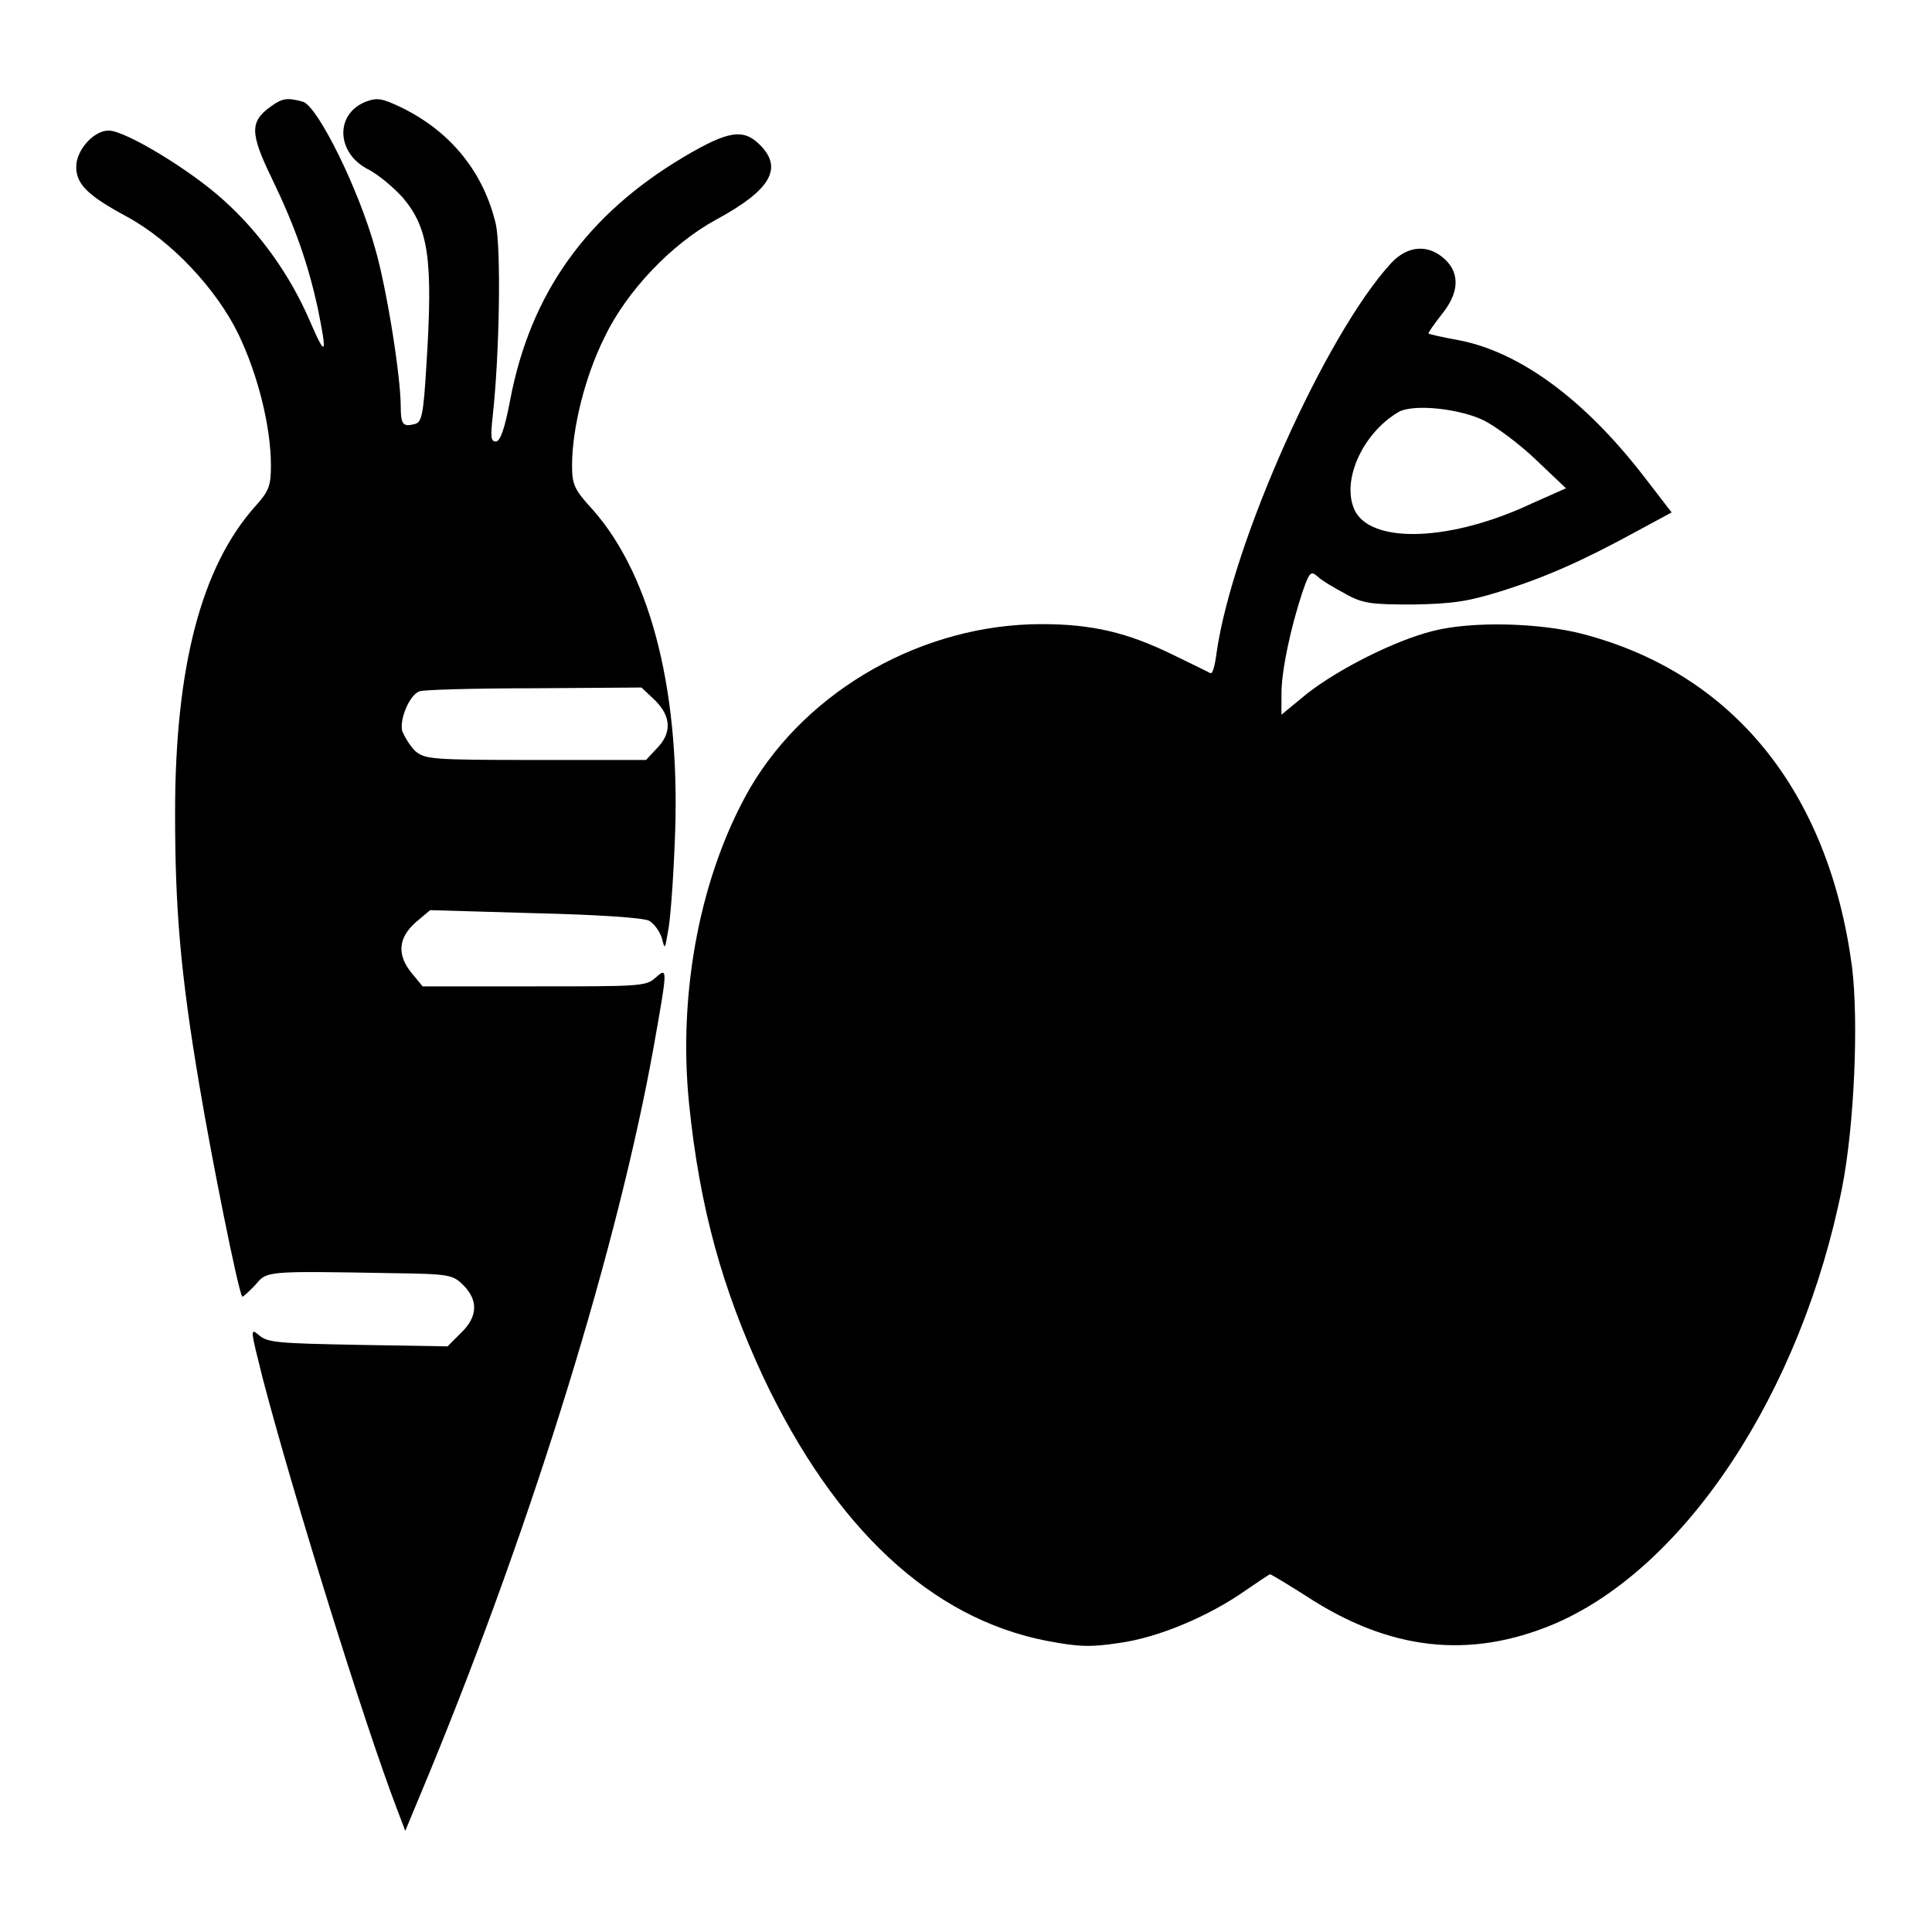
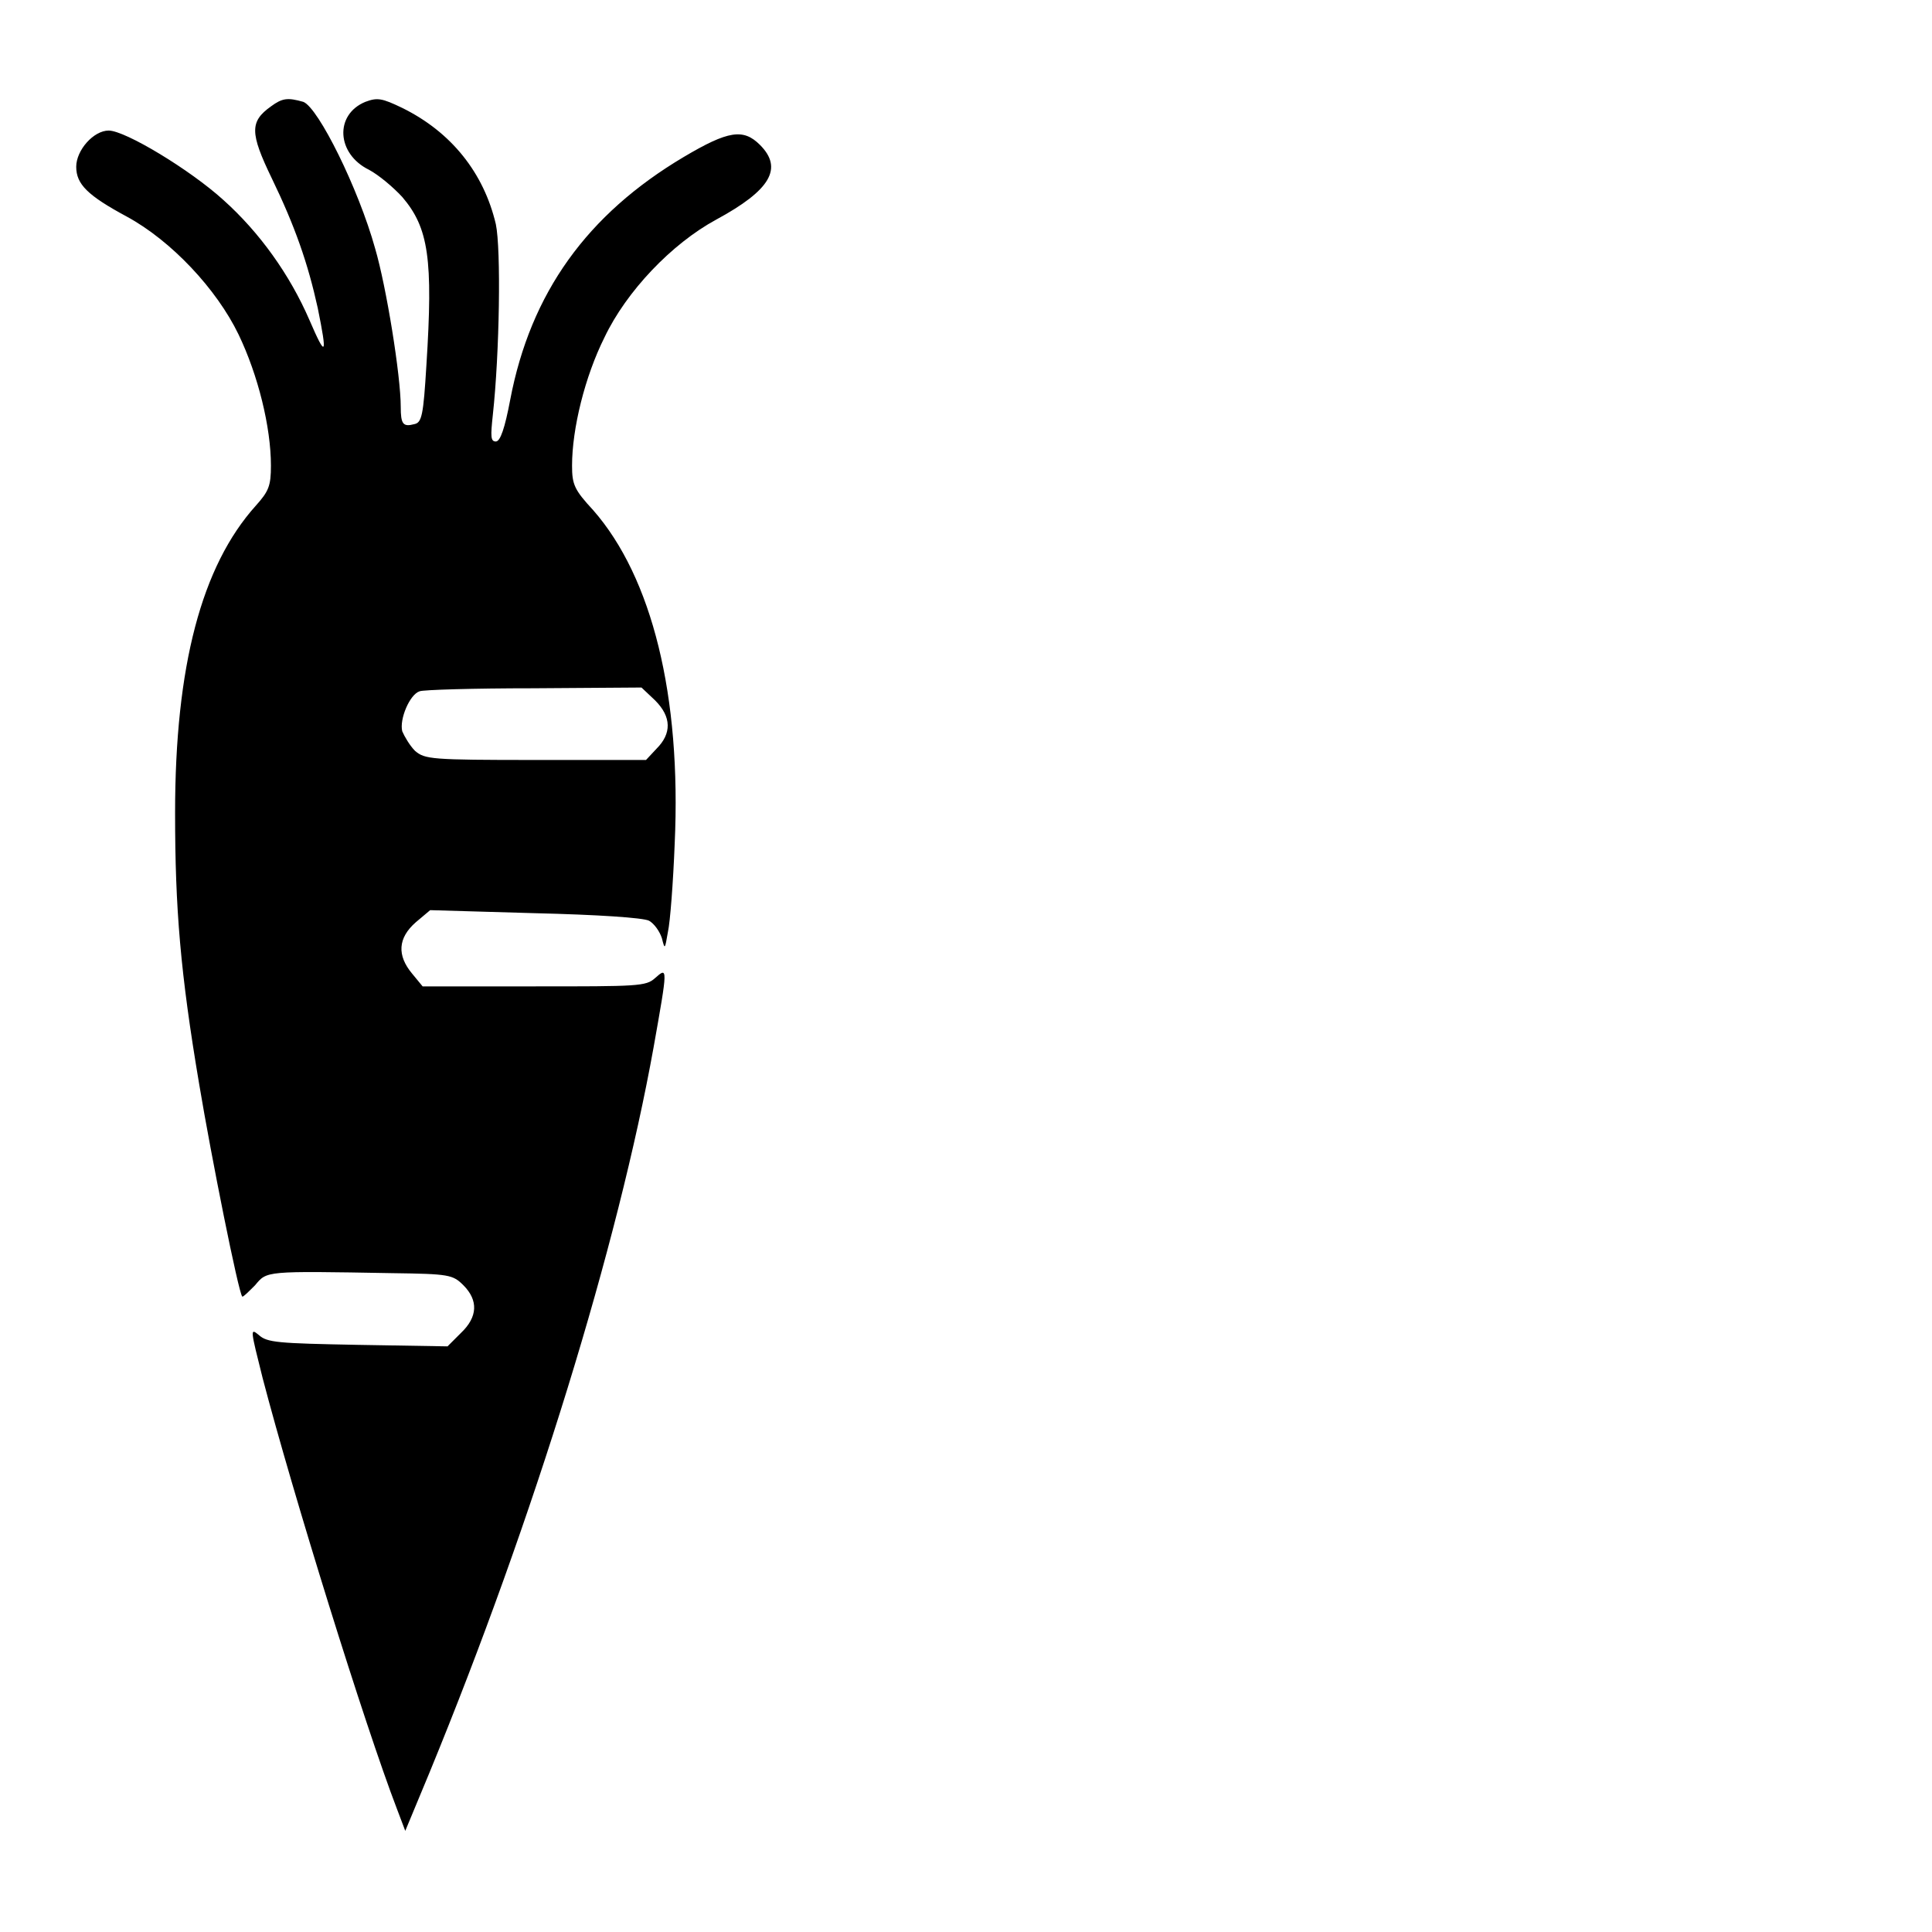
<svg xmlns="http://www.w3.org/2000/svg" version="1.1" x="0px" y="0px" viewBox="0 0 256 256" enable-background="new 0 0 256 256" xml:space="preserve">
  <g>
    <g>
      <g>
        <path fill="#000000" d="M35.9,14.1c-2.8,2-2.8,3.5,0.1,9.5c3.1,6.4,4.8,11.3,6.1,17.2c1.3,6.4,1.1,6.7-1.1,1.6c-2.6-6-6.6-11.6-11.4-15.9c-4.4-4-13-9.2-15.2-9.2c-2,0-4.3,2.6-4.3,4.8c0,2.3,1.5,3.8,6.7,6.6c5.9,3.2,11.9,9.6,14.8,15.6c2.6,5.4,4.3,12.3,4.3,17.4c0,2.7-0.3,3.4-2,5.3c-7.2,8-10.7,21.3-10.7,40.7c0,12.7,0.7,21.2,3.2,36c1.6,9.6,5.2,27.6,5.7,28.1c0.1,0.1,0.8-0.6,1.7-1.5c1.6-1.9,1.2-1.9,18.2-1.6c7.5,0.1,8,0.2,9.4,1.6c2,2,1.9,4.2-0.3,6.3l-1.8,1.8l-11.9-0.2c-10.6-0.2-12-0.3-13.1-1.3c-1.2-1-1.1-0.7,0.5,5.7c4,15.3,13.5,45.9,17.8,57.1l1.1,2.9l3.2-7.7c13.9-33.8,25-70,29.7-96.1c1.9-10.7,1.9-10.7,0.2-9.2c-1.2,1.1-2.3,1.1-15.9,1.1H56l-1.4-1.7c-2-2.4-1.9-4.7,0.5-6.8l1.9-1.6l13.8,0.4c8.4,0.2,14.4,0.6,15.2,1c0.7,0.4,1.4,1.4,1.7,2.3c0.4,1.6,0.4,1.5,0.8-0.8c0.3-1.3,0.7-6.6,0.9-11.7c0.9-19.6-3-35.3-10.8-44.2c-2.5-2.7-2.8-3.4-2.8-5.9c0-4.9,1.7-11.8,4.3-17c2.9-6.1,8.9-12.4,14.8-15.6c7.2-3.9,8.9-6.8,5.8-9.9c-2.2-2.2-4.2-1.9-10.1,1.6c-12.8,7.6-20.3,18-23,32.2c-0.7,3.7-1.3,5.5-1.9,5.5c-0.7,0-0.7-0.7-0.4-3.5c0.9-8.2,1.1-22,0.4-25.3c-1.6-6.8-5.9-12.2-12.4-15.4c-2.7-1.3-3.3-1.4-4.9-0.8c-4.1,1.7-3.8,6.9,0.5,9c1.3,0.7,3.2,2.3,4.4,3.6c3.5,4.1,4.1,8.2,3.2,22.3c-0.4,6.6-0.6,7.6-1.6,7.8c-1.5,0.4-1.8,0-1.8-2.3c0-4.1-1.9-15.9-3.4-21c-2.2-7.9-7.5-18.6-9.5-19.4C38.1,12.9,37.4,13,35.9,14.1z M86.8,92.8c2.2,2.2,2.2,4.4,0.2,6.4l-1.4,1.5H70.9c-13.8,0-14.6-0.1-15.9-1.2c-0.7-0.7-1.4-1.9-1.7-2.6c-0.4-1.6,1-4.9,2.3-5.3c0.4-0.2,7.2-0.4,15-0.4L85,91.1L86.8,92.8z" />
-         <path fill="#000000" d="M184.3,34.9c-8.7,9.5-21,37-23.1,51.6c-0.2,1.6-0.5,2.8-0.8,2.7c-0.2-0.1-2.4-1.2-4.9-2.4c-6.1-3-10.8-4.1-17.5-4.1c-15.6,0-30.9,8.6-38.6,21.7c-6.5,11.3-9.6,26.8-8.1,41.8c1.4,13.8,4.4,24.6,9.9,36.4c9.5,20,22.2,31.8,37.4,34.8c4.2,0.8,5.8,0.9,9.7,0.3c5.2-0.7,12-3.6,16.8-7c1.6-1.1,3.1-2.1,3.2-2.1c0.1,0,2.3,1.3,4.8,2.9c11,7.2,21.6,8.4,32.8,3.7c17.4-7.4,32.8-30.7,38.2-57.9c1.6-8.2,2.2-21.9,1.3-29.2c-3.1-23.3-15.8-38.9-35.7-44.1c-5.8-1.5-14.7-1.7-19.8-0.4c-5.2,1.3-12.6,5.1-16.7,8.3l-3.4,2.8v-2.8c0-3,1.2-8.7,2.8-13.5c0.9-2.6,1.1-2.8,2-2c0.5,0.5,2.2,1.5,3.7,2.3c2.3,1.3,3.5,1.4,9,1.4c5.2-0.1,7.2-0.4,11.4-1.7c6.1-1.9,11-4.1,17.8-7.8l5-2.7l-3.7-4.8c-7.8-10.1-16.3-16.4-24.4-18c-2.2-0.4-4-0.8-4.1-0.9c-0.1-0.1,0.7-1.2,1.7-2.5c2.3-2.8,2.5-5.4,0.5-7.3C189.3,32.3,186.5,32.5,184.3,34.9z M196.6,55.7c1.6,0.8,4.7,3.1,6.9,5.2l4,3.8l-4.5,2c-10.6,5-21,5.4-23.4,1.1c-2-3.8,0.8-10.3,5.7-13.2C187.2,53.5,193.3,54.1,196.6,55.7z" />
      </g>
    </g>
  </g>
</svg>